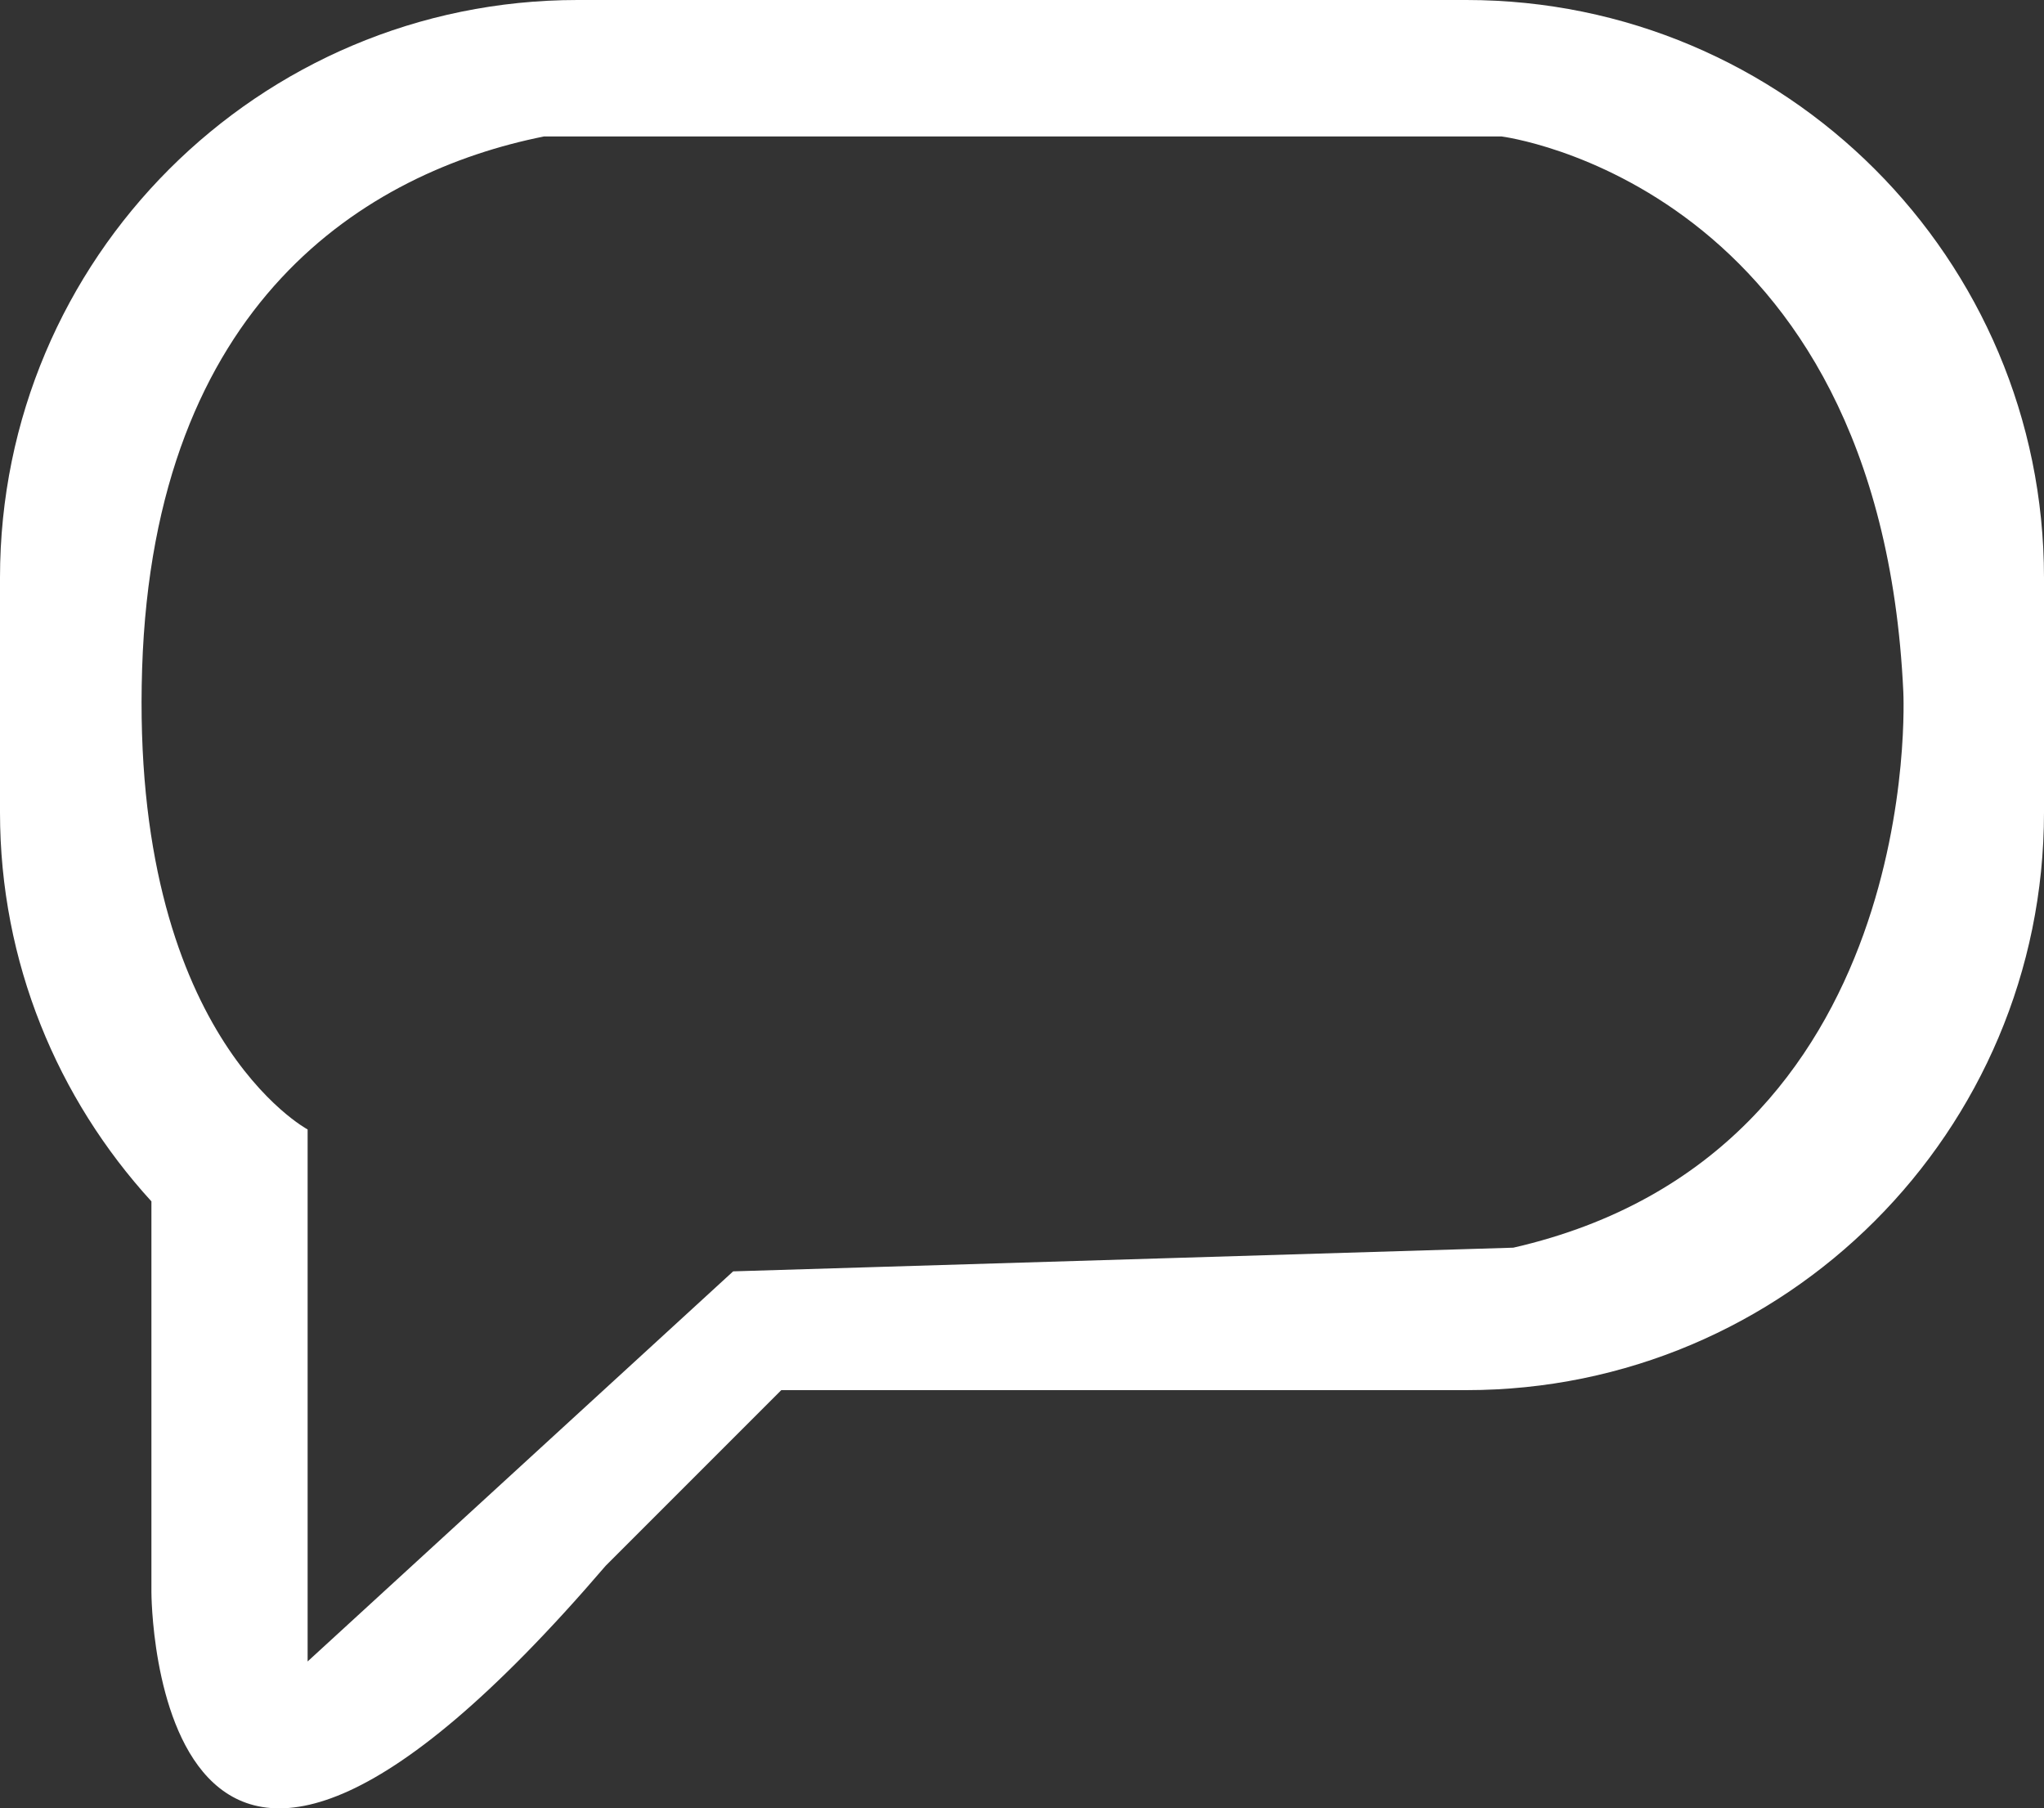
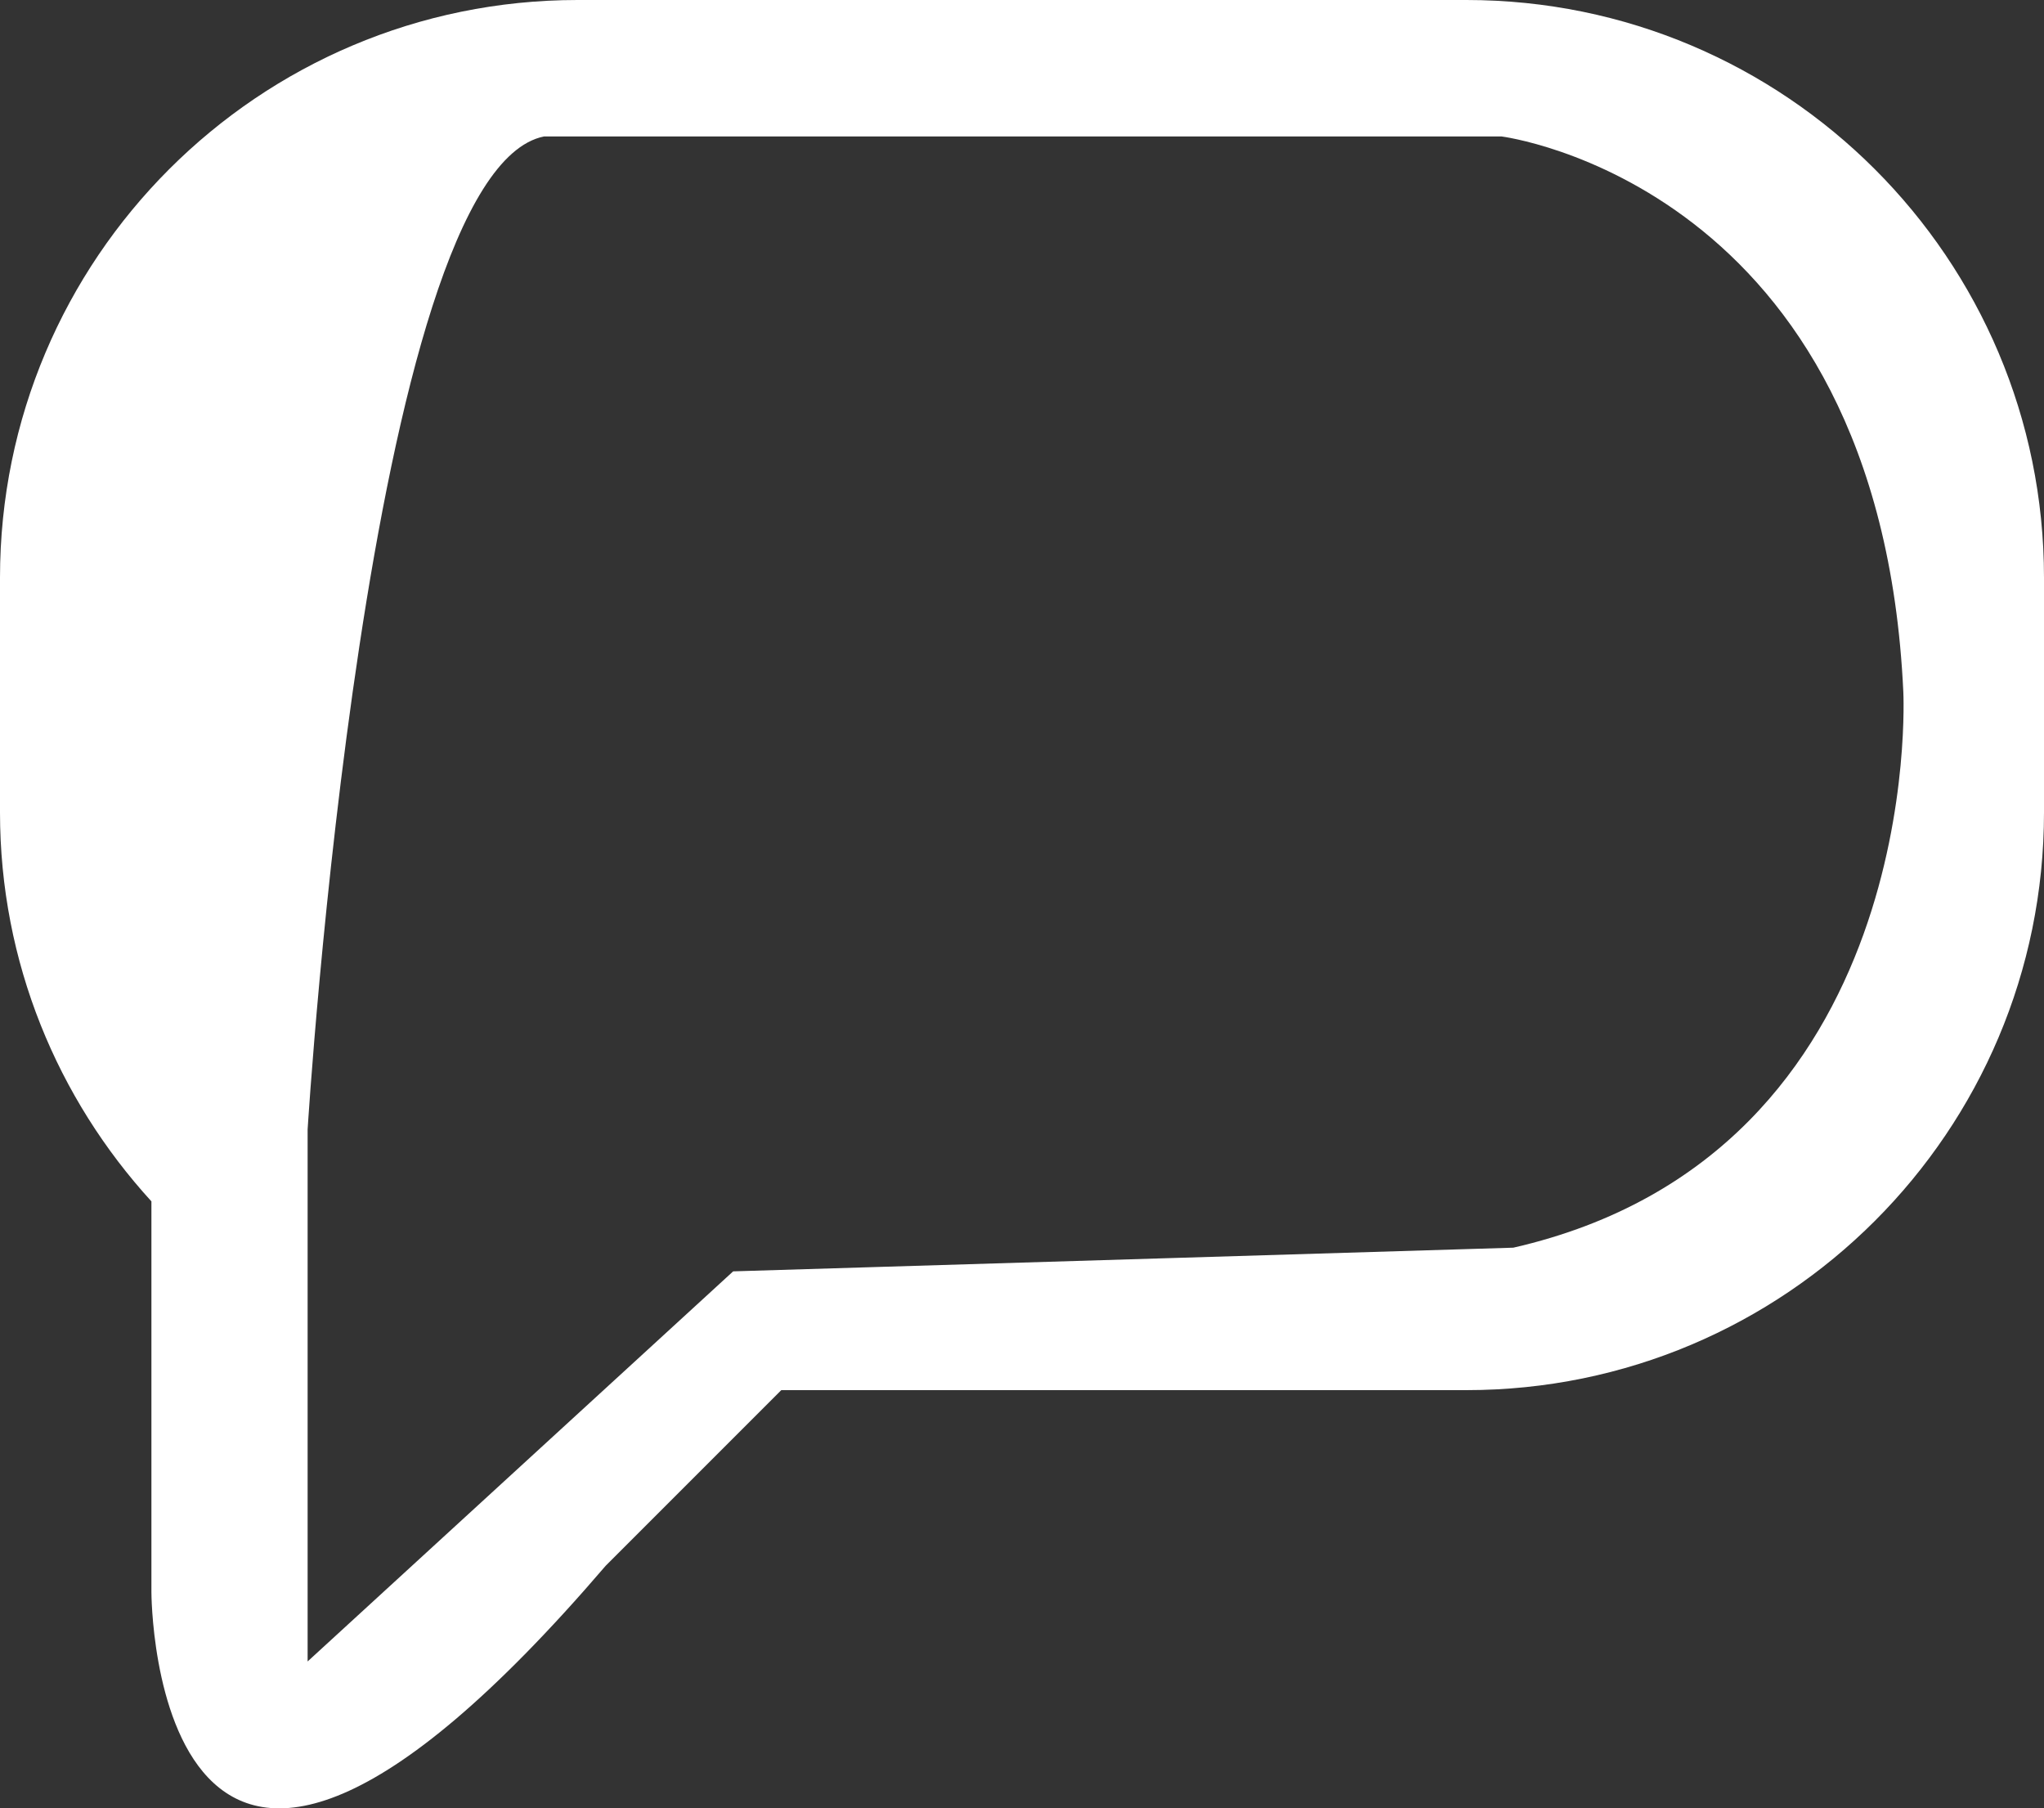
<svg xmlns="http://www.w3.org/2000/svg" id="Layer_1" data-name="Layer 1" viewBox="0 0 336.81 297.93">
  <rect x="0" y="0" width="336.81" height="297.93" fill="#333333" stroke="none" />
  <defs>
    <style>
      .cls-1 {
        fill: #fff;
        stroke-width: 0px;
      }
    </style>
  </defs>
-   <path class="cls-1" d="M241.63,0H95.18C42.61,0,0,42.61,0,95.18v38.67c0,24.72,9.5,47.16,24.95,64.08v64.37s0,82.99,74.85-4.33l28.94-28.94h112.89c52.57,0,95.18-42.61,95.18-95.18v-38.67C336.81,42.61,294.2,0,241.63,0ZM249.36,205.56l-128.55,3.9-70.12,64.27v-87.65s-29.22-15.58-27.27-75.96S60.44,28.32,89.65,22.48h157.76s62.33,7.79,66.22,91.54c0,0,3.9,75.96-64.27,91.54Z" />
+   <path class="cls-1" d="M241.63,0H95.18C42.61,0,0,42.61,0,95.18v38.67c0,24.72,9.5,47.16,24.95,64.08v64.37s0,82.99,74.85-4.33l28.94-28.94h112.89c52.57,0,95.18-42.61,95.18-95.18v-38.67C336.81,42.61,294.2,0,241.63,0ZM249.36,205.56l-128.55,3.9-70.12,64.27v-87.65S60.44,28.32,89.65,22.48h157.76s62.33,7.79,66.22,91.54c0,0,3.9,75.96-64.27,91.54Z" />
</svg>